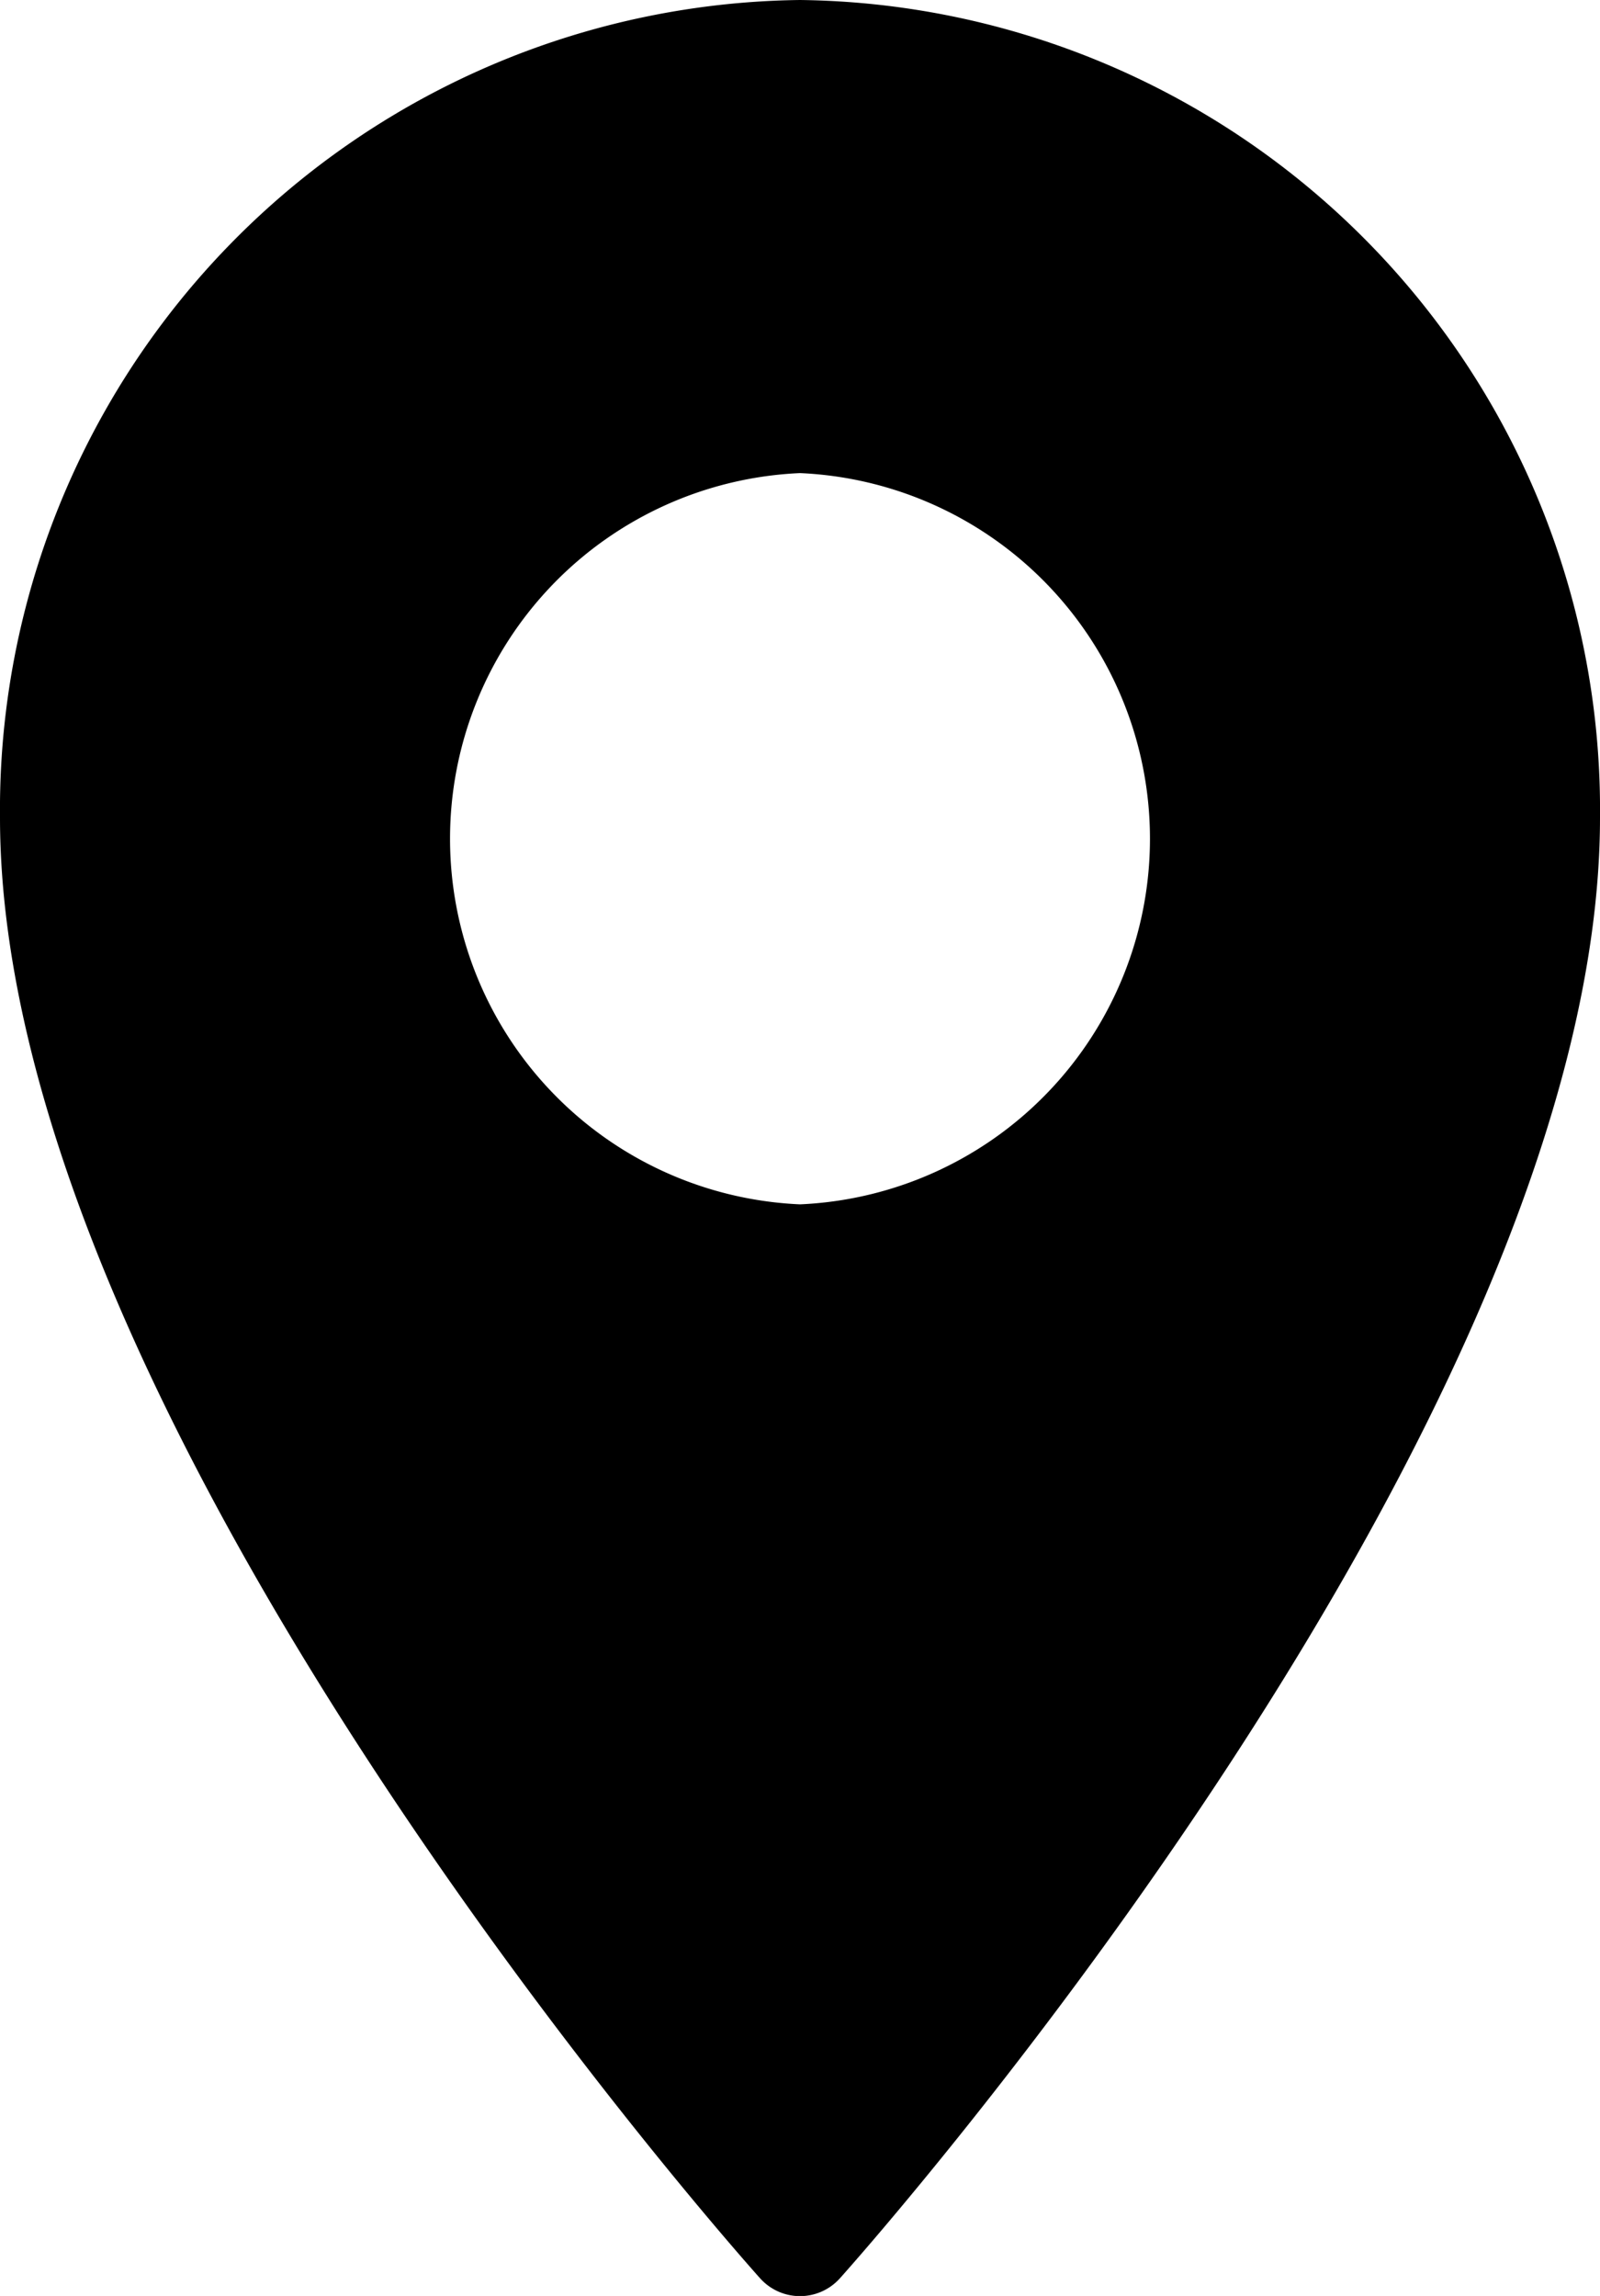
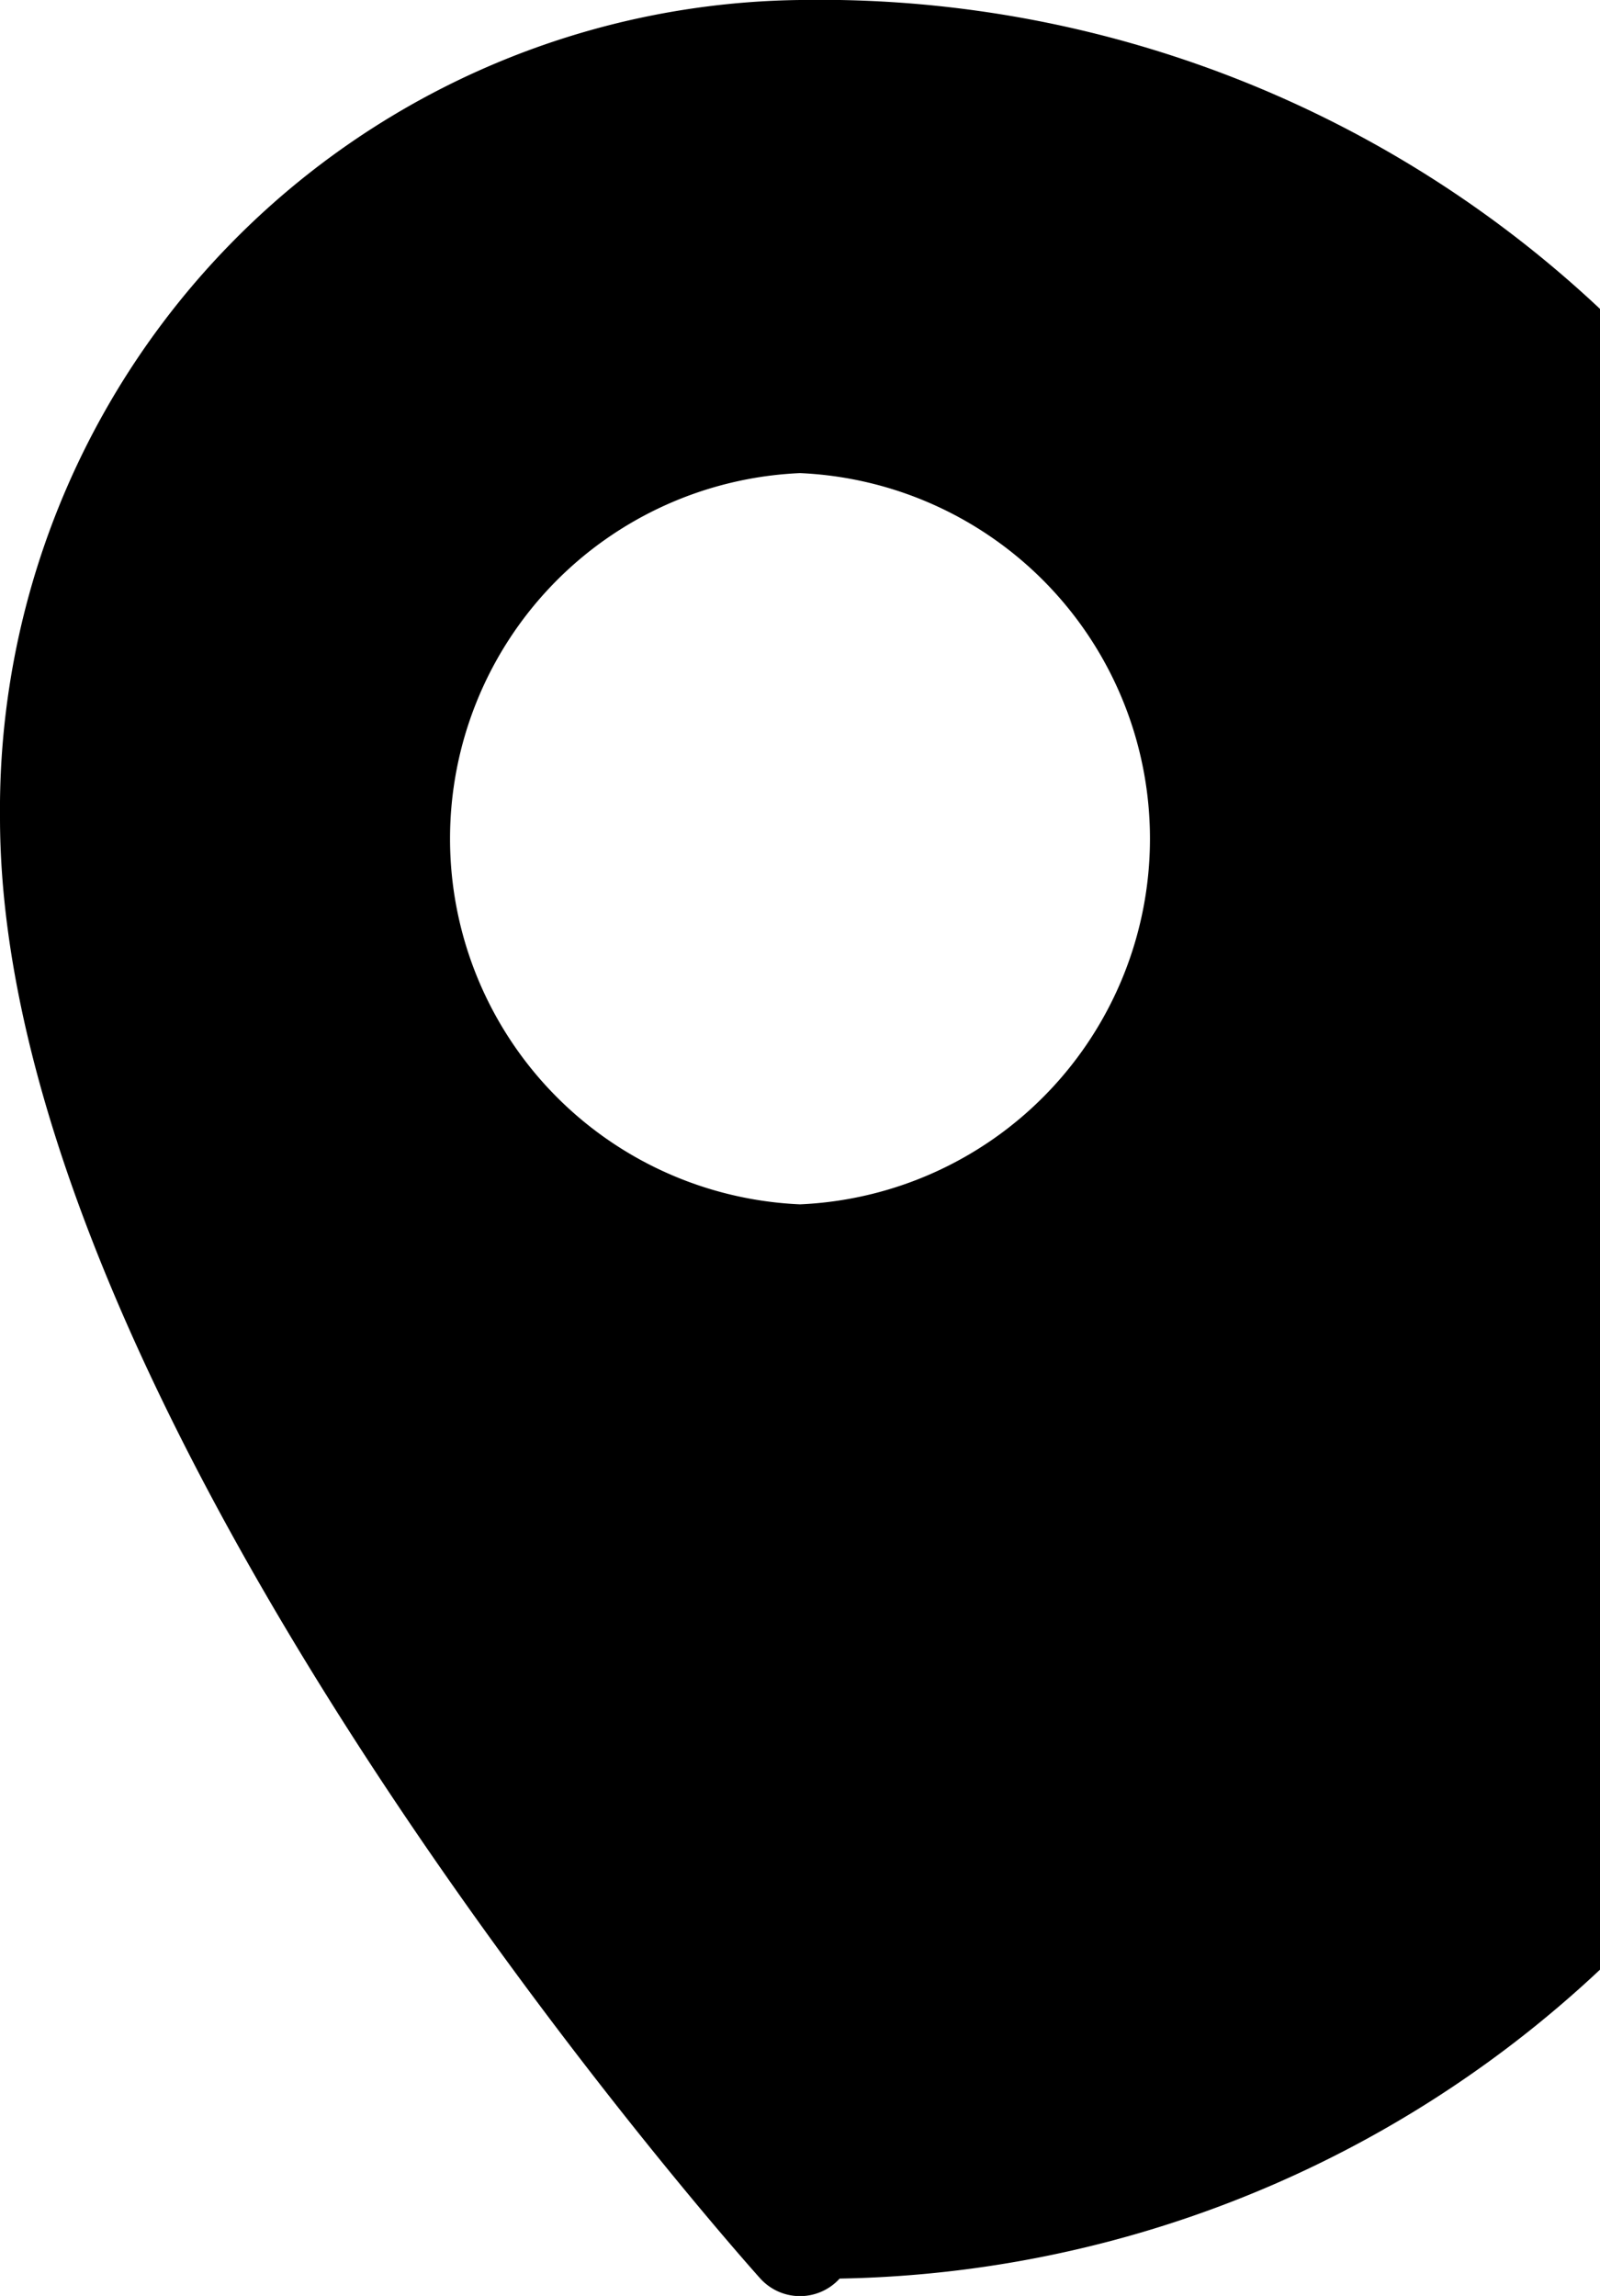
<svg xmlns="http://www.w3.org/2000/svg" id="Capa_1" data-name="Capa 1" viewBox="0 0 23 33">
-   <path id="Trazado_667" data-name="Trazado 667" d="M11.5,0A11.64,11.64,0,0,0,0,11.75c0,8.66,10.48,20.5,10.93,21a.77.77,0,0,0,1.14,0c.45-.5,10.93-12.34,10.93-21A11.64,11.64,0,0,0,11.5,0Zm0,17.31a5.26,5.26,0,0,1,0-10.51,5.26,5.26,0,0,1,0,10.51Z" />
+   <path id="Trazado_667" data-name="Trazado 667" d="M11.5,0A11.64,11.64,0,0,0,0,11.75c0,8.66,10.48,20.5,10.93,21a.77.77,0,0,0,1.14,0A11.64,11.64,0,0,0,11.5,0Zm0,17.31a5.26,5.26,0,0,1,0-10.51,5.26,5.26,0,0,1,0,10.51Z" />
</svg>